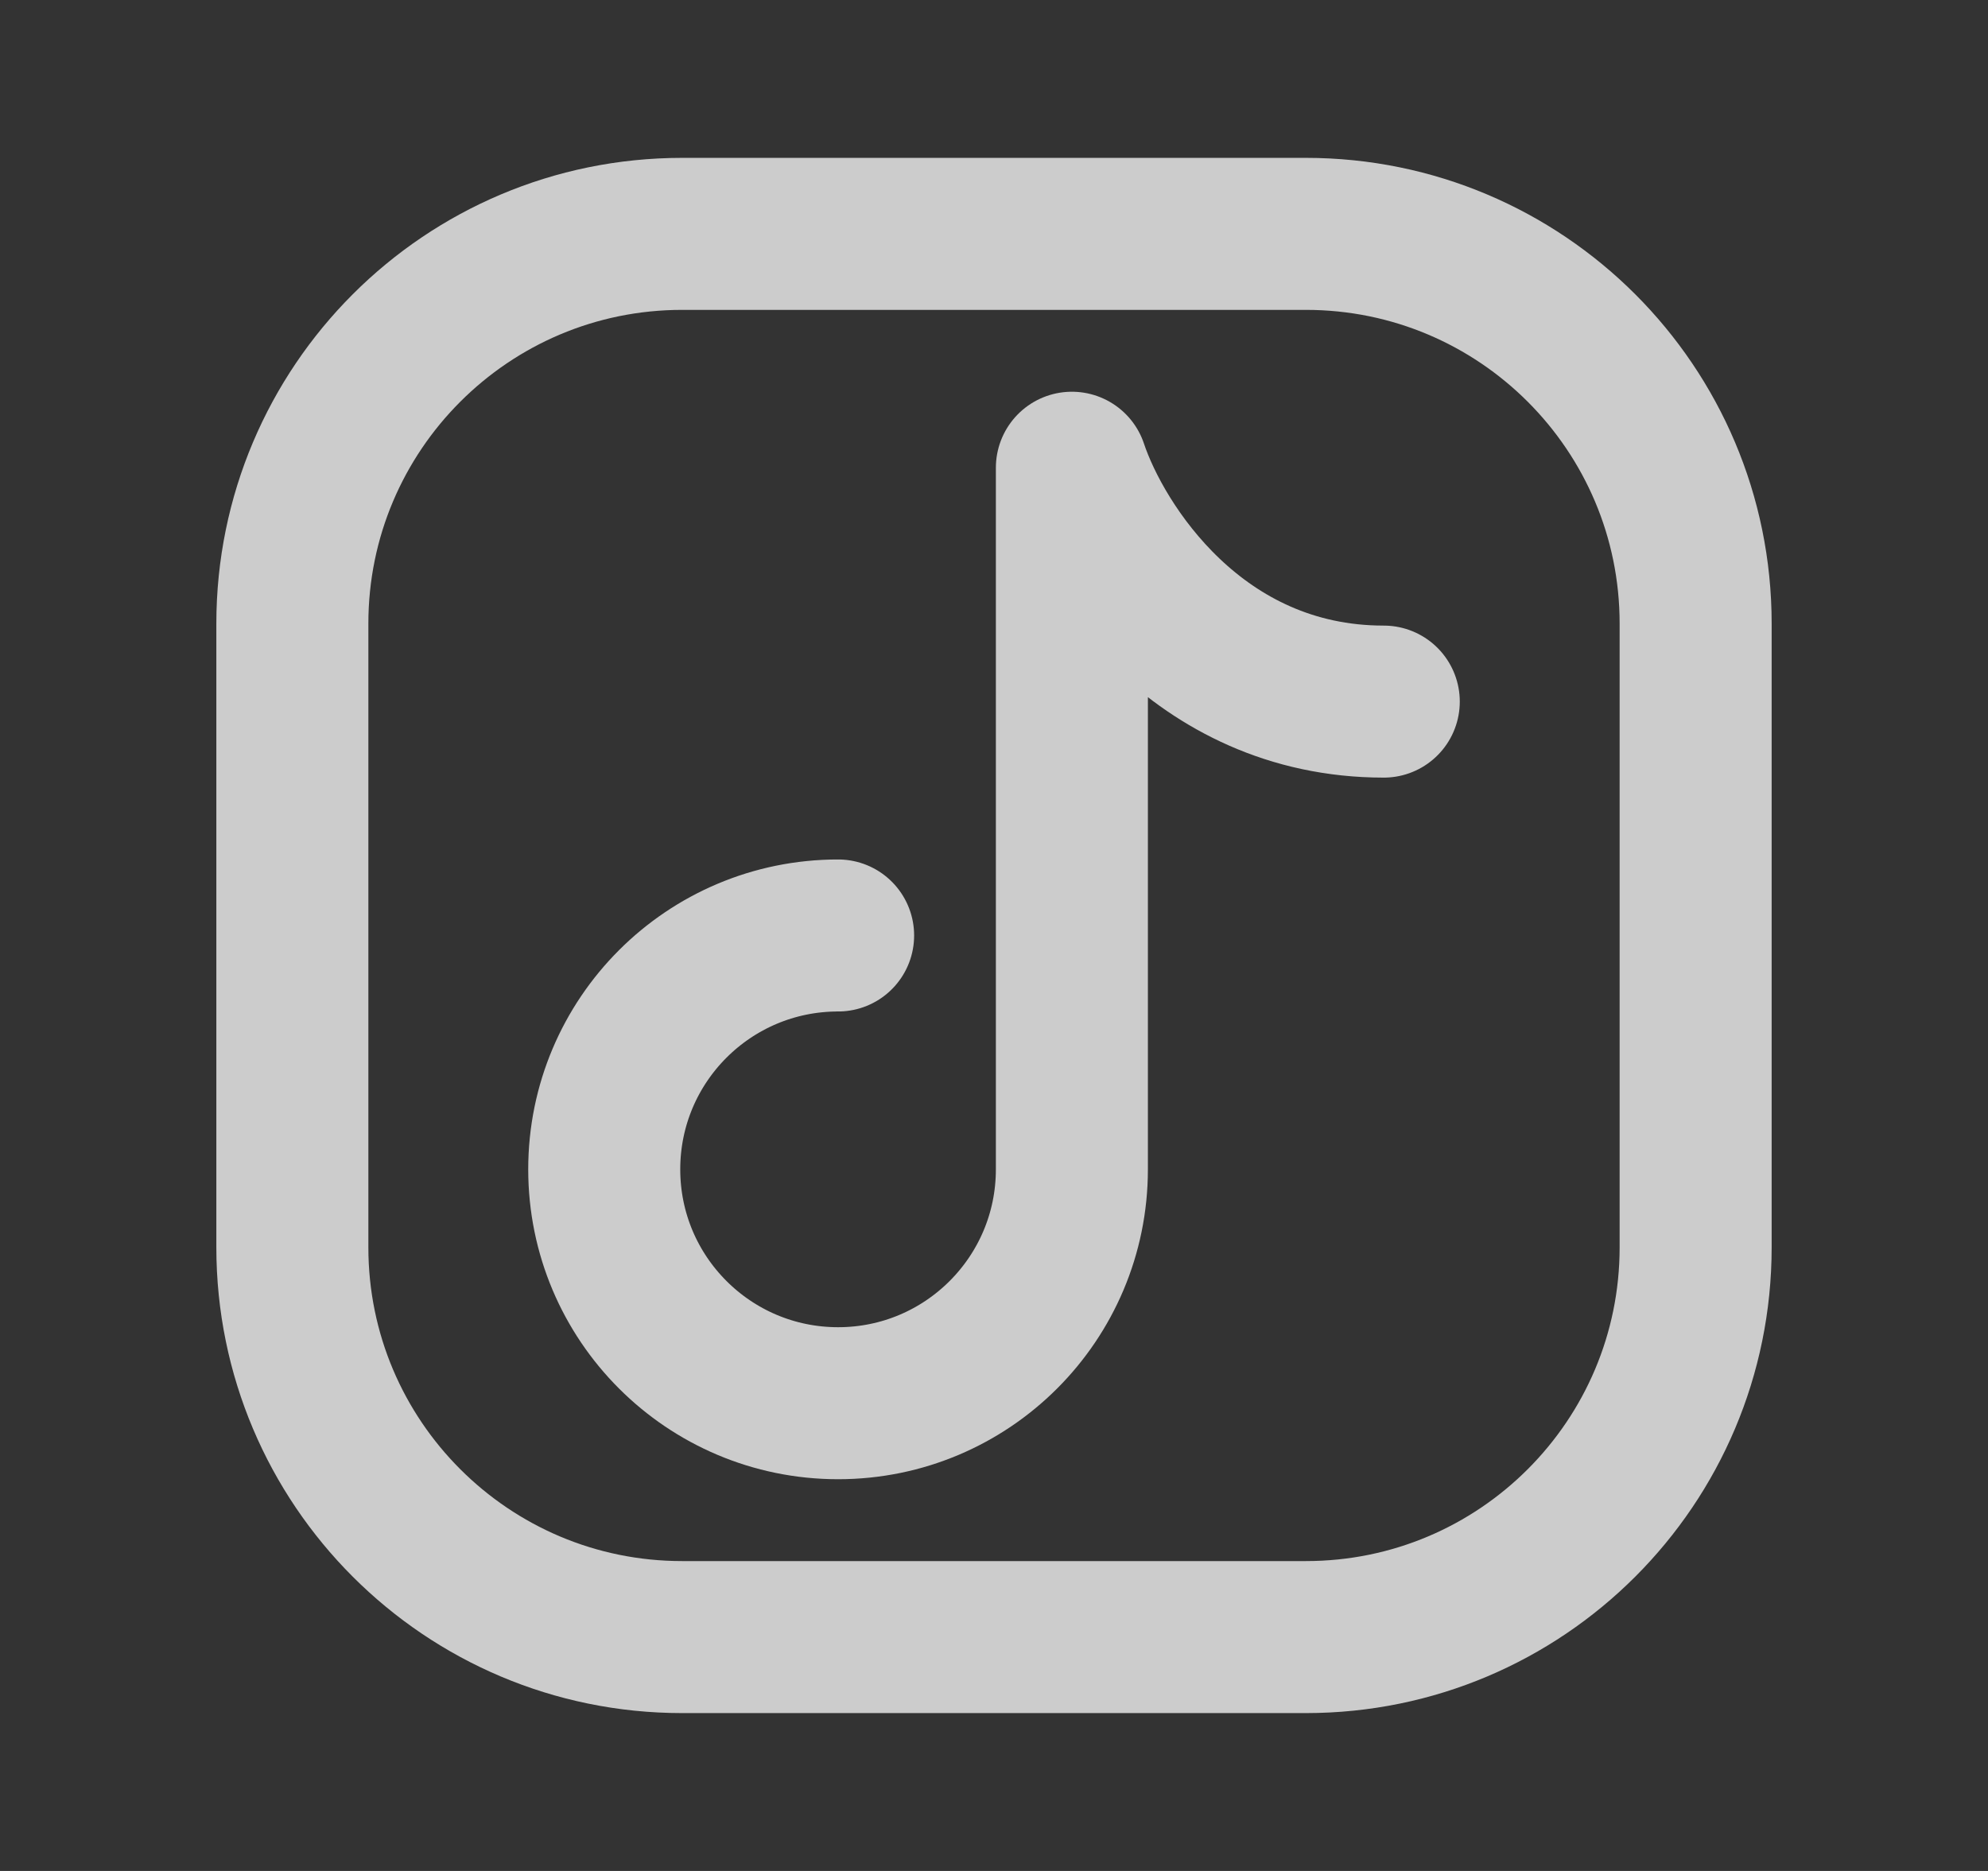
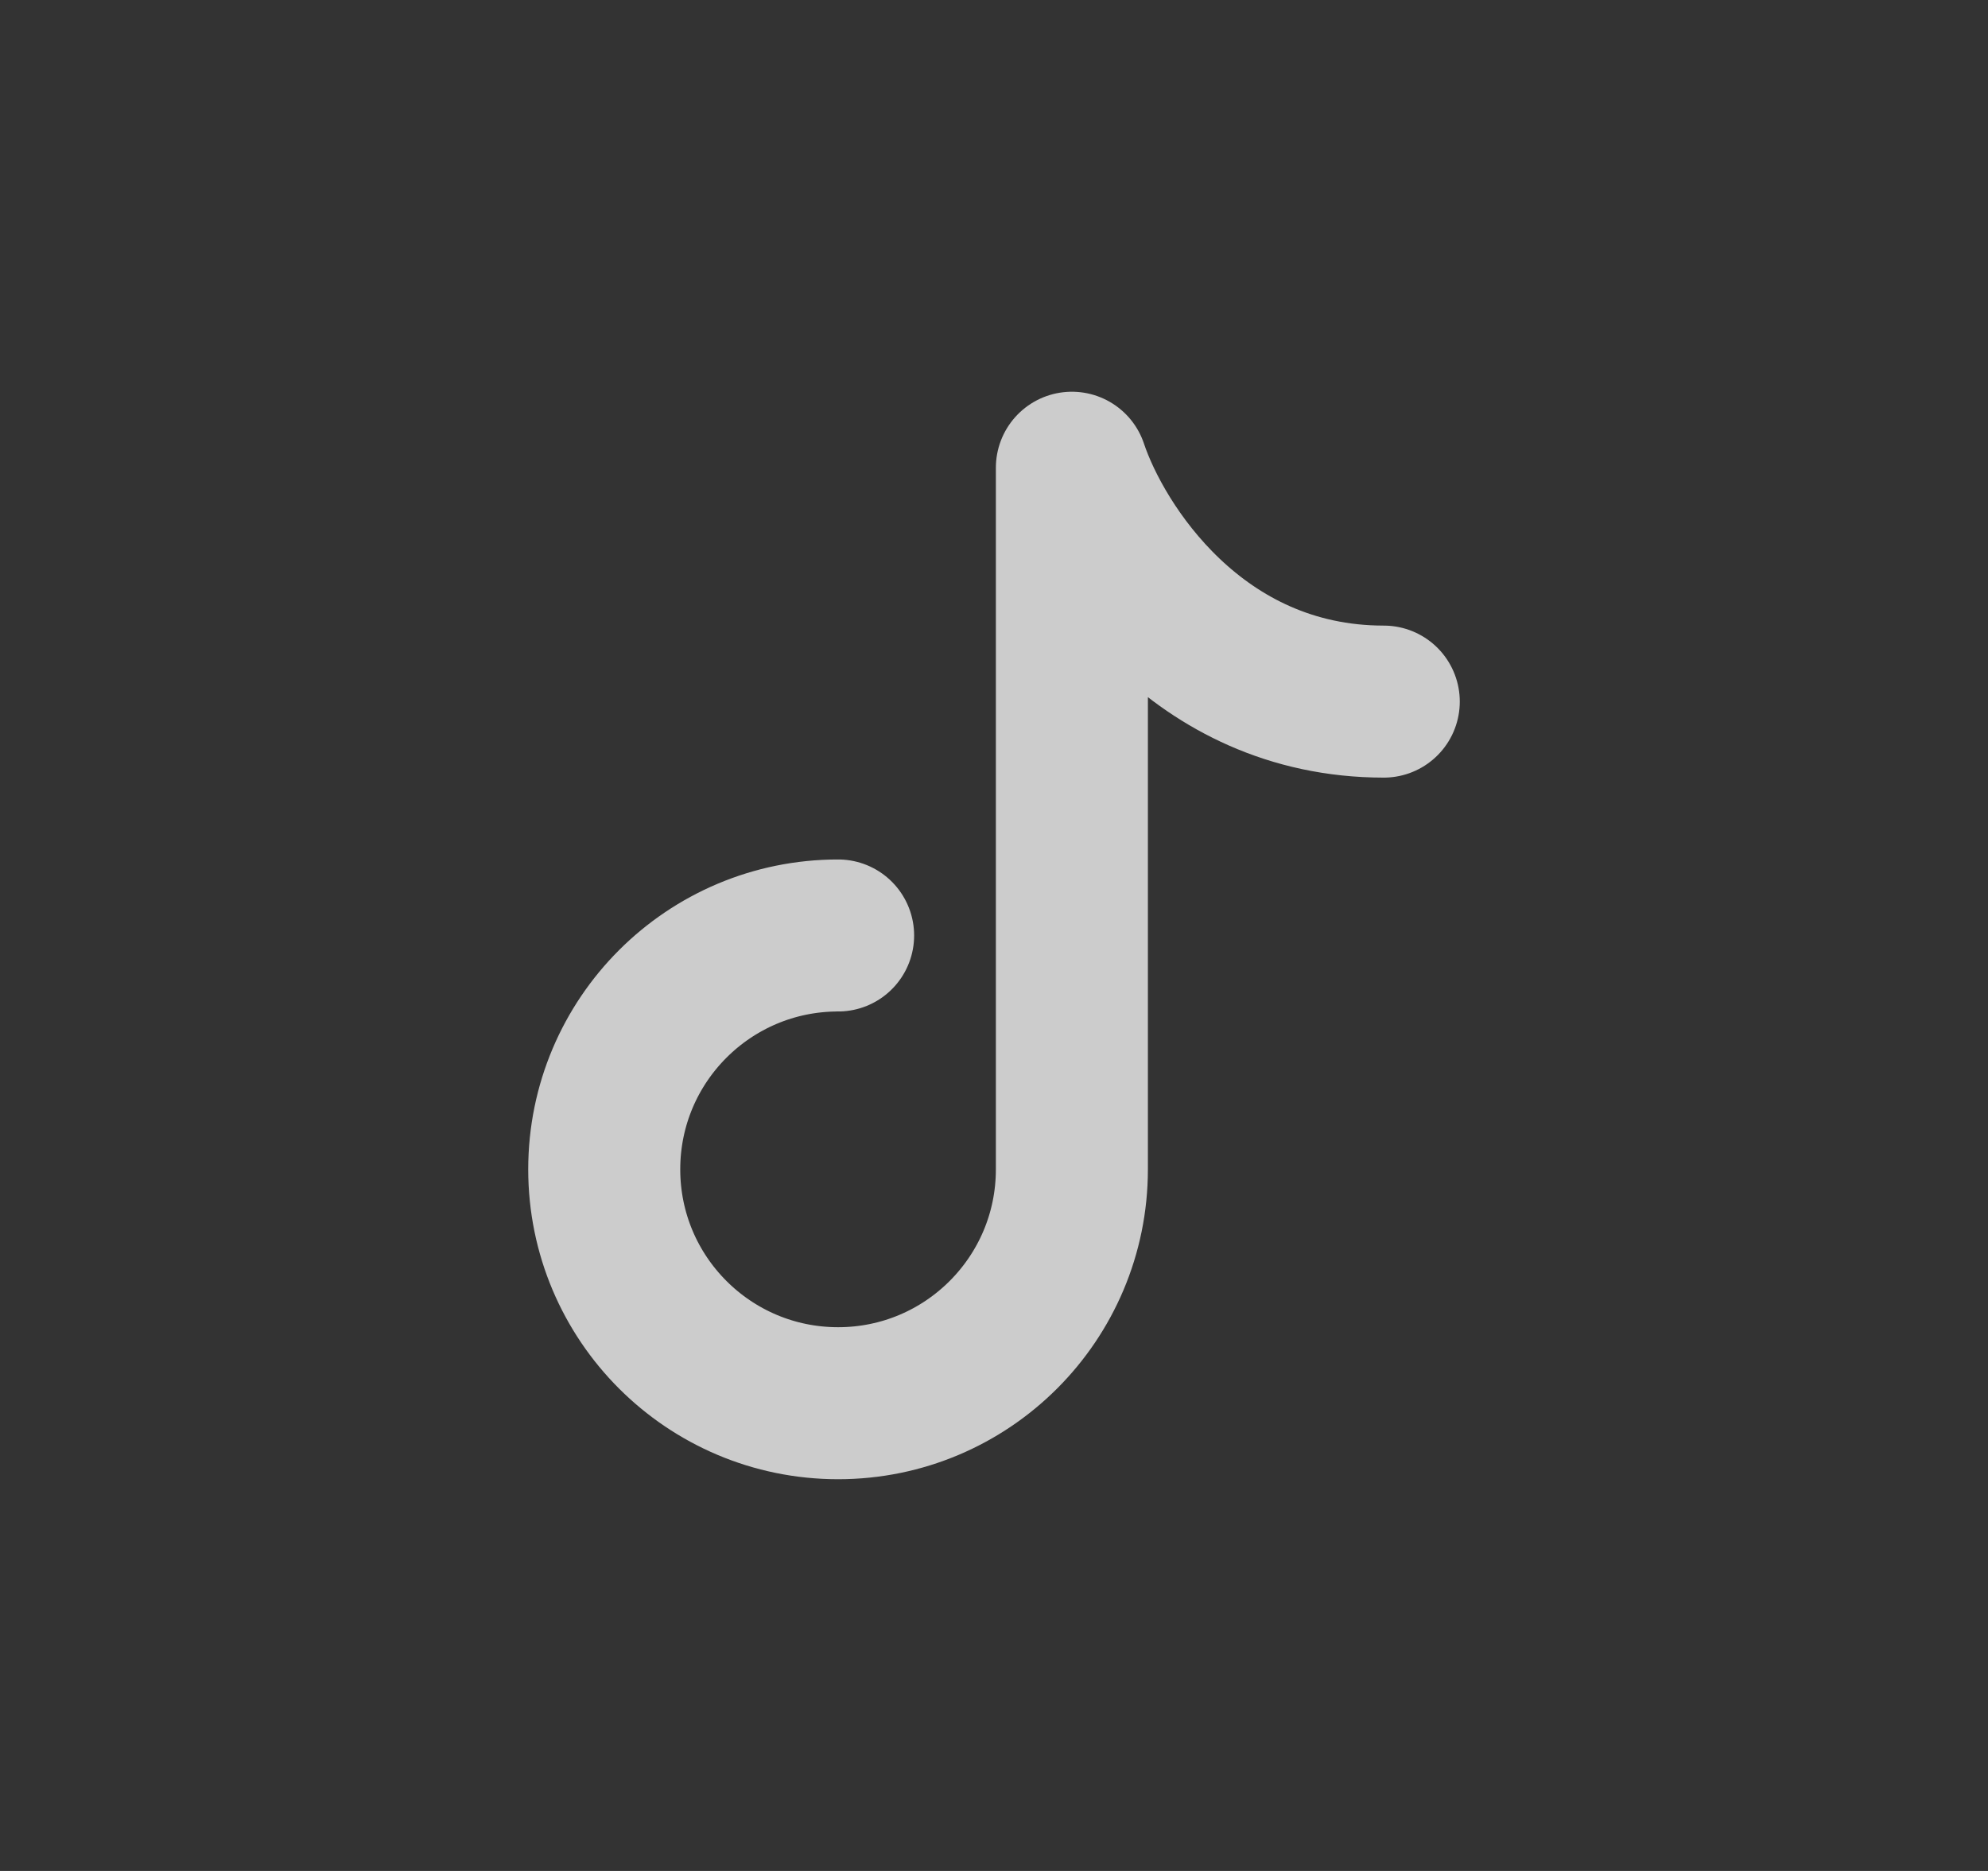
<svg xmlns="http://www.w3.org/2000/svg" width="17" height="16" viewBox="0 0 17 16" fill="none">
  <rect x="0" y="0" width="17" height="16" fill="#333333" stroke="none" />
-   <path d="M14.5 5.333V10.667C14.5 12.508 13.008 14 11.167 14H5.833C3.992 14 2.5 12.508 2.5 10.667V5.333C2.5 3.492 3.992 2 5.833 2H11.167C13.008 2 14.5 3.492 14.5 5.333Z" stroke="white" stroke-opacity="0.75" stroke-width="1.3" stroke-linecap="round" stroke-linejoin="round" />
  <path d="M7.167 8C6.062 8 5.167 8.895 5.167 10C5.167 11.105 6.062 12 7.167 12C8.271 12 9.166 11.105 9.166 10V4C9.389 4.667 10.233 6 11.833 6" stroke="white" stroke-opacity="0.75" stroke-width="1.3" stroke-linecap="round" stroke-linejoin="round" />
</svg>